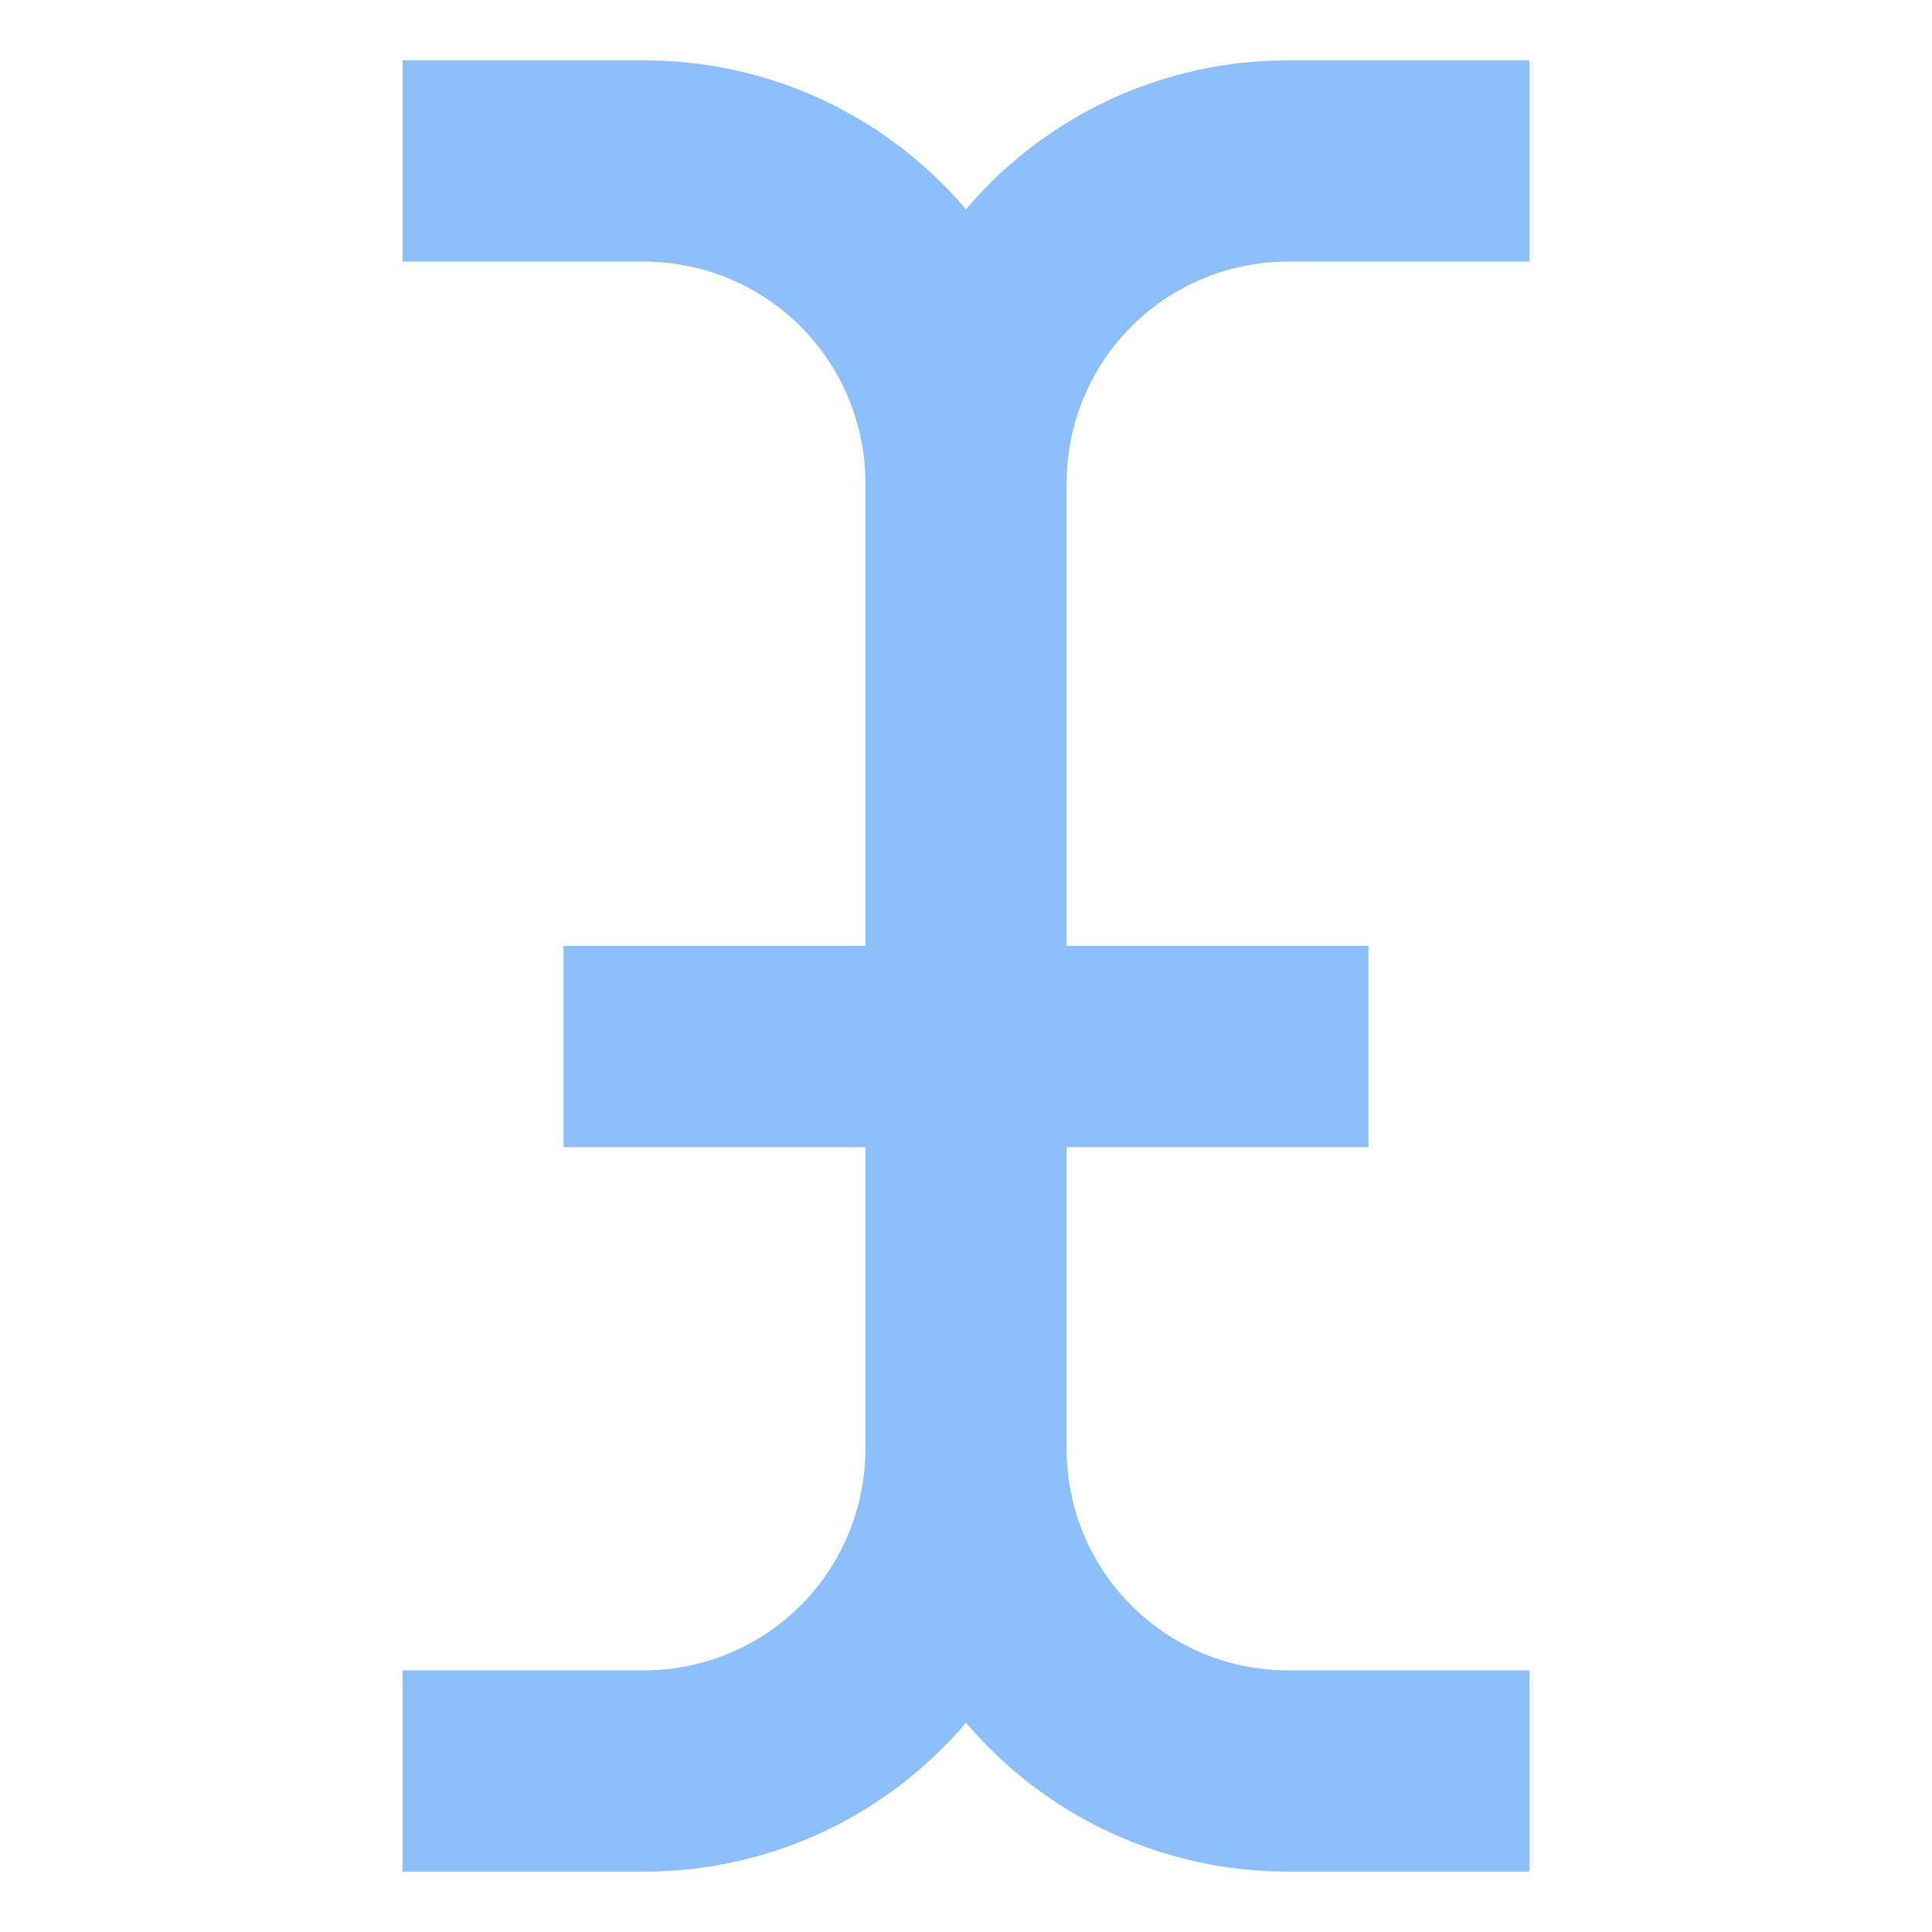
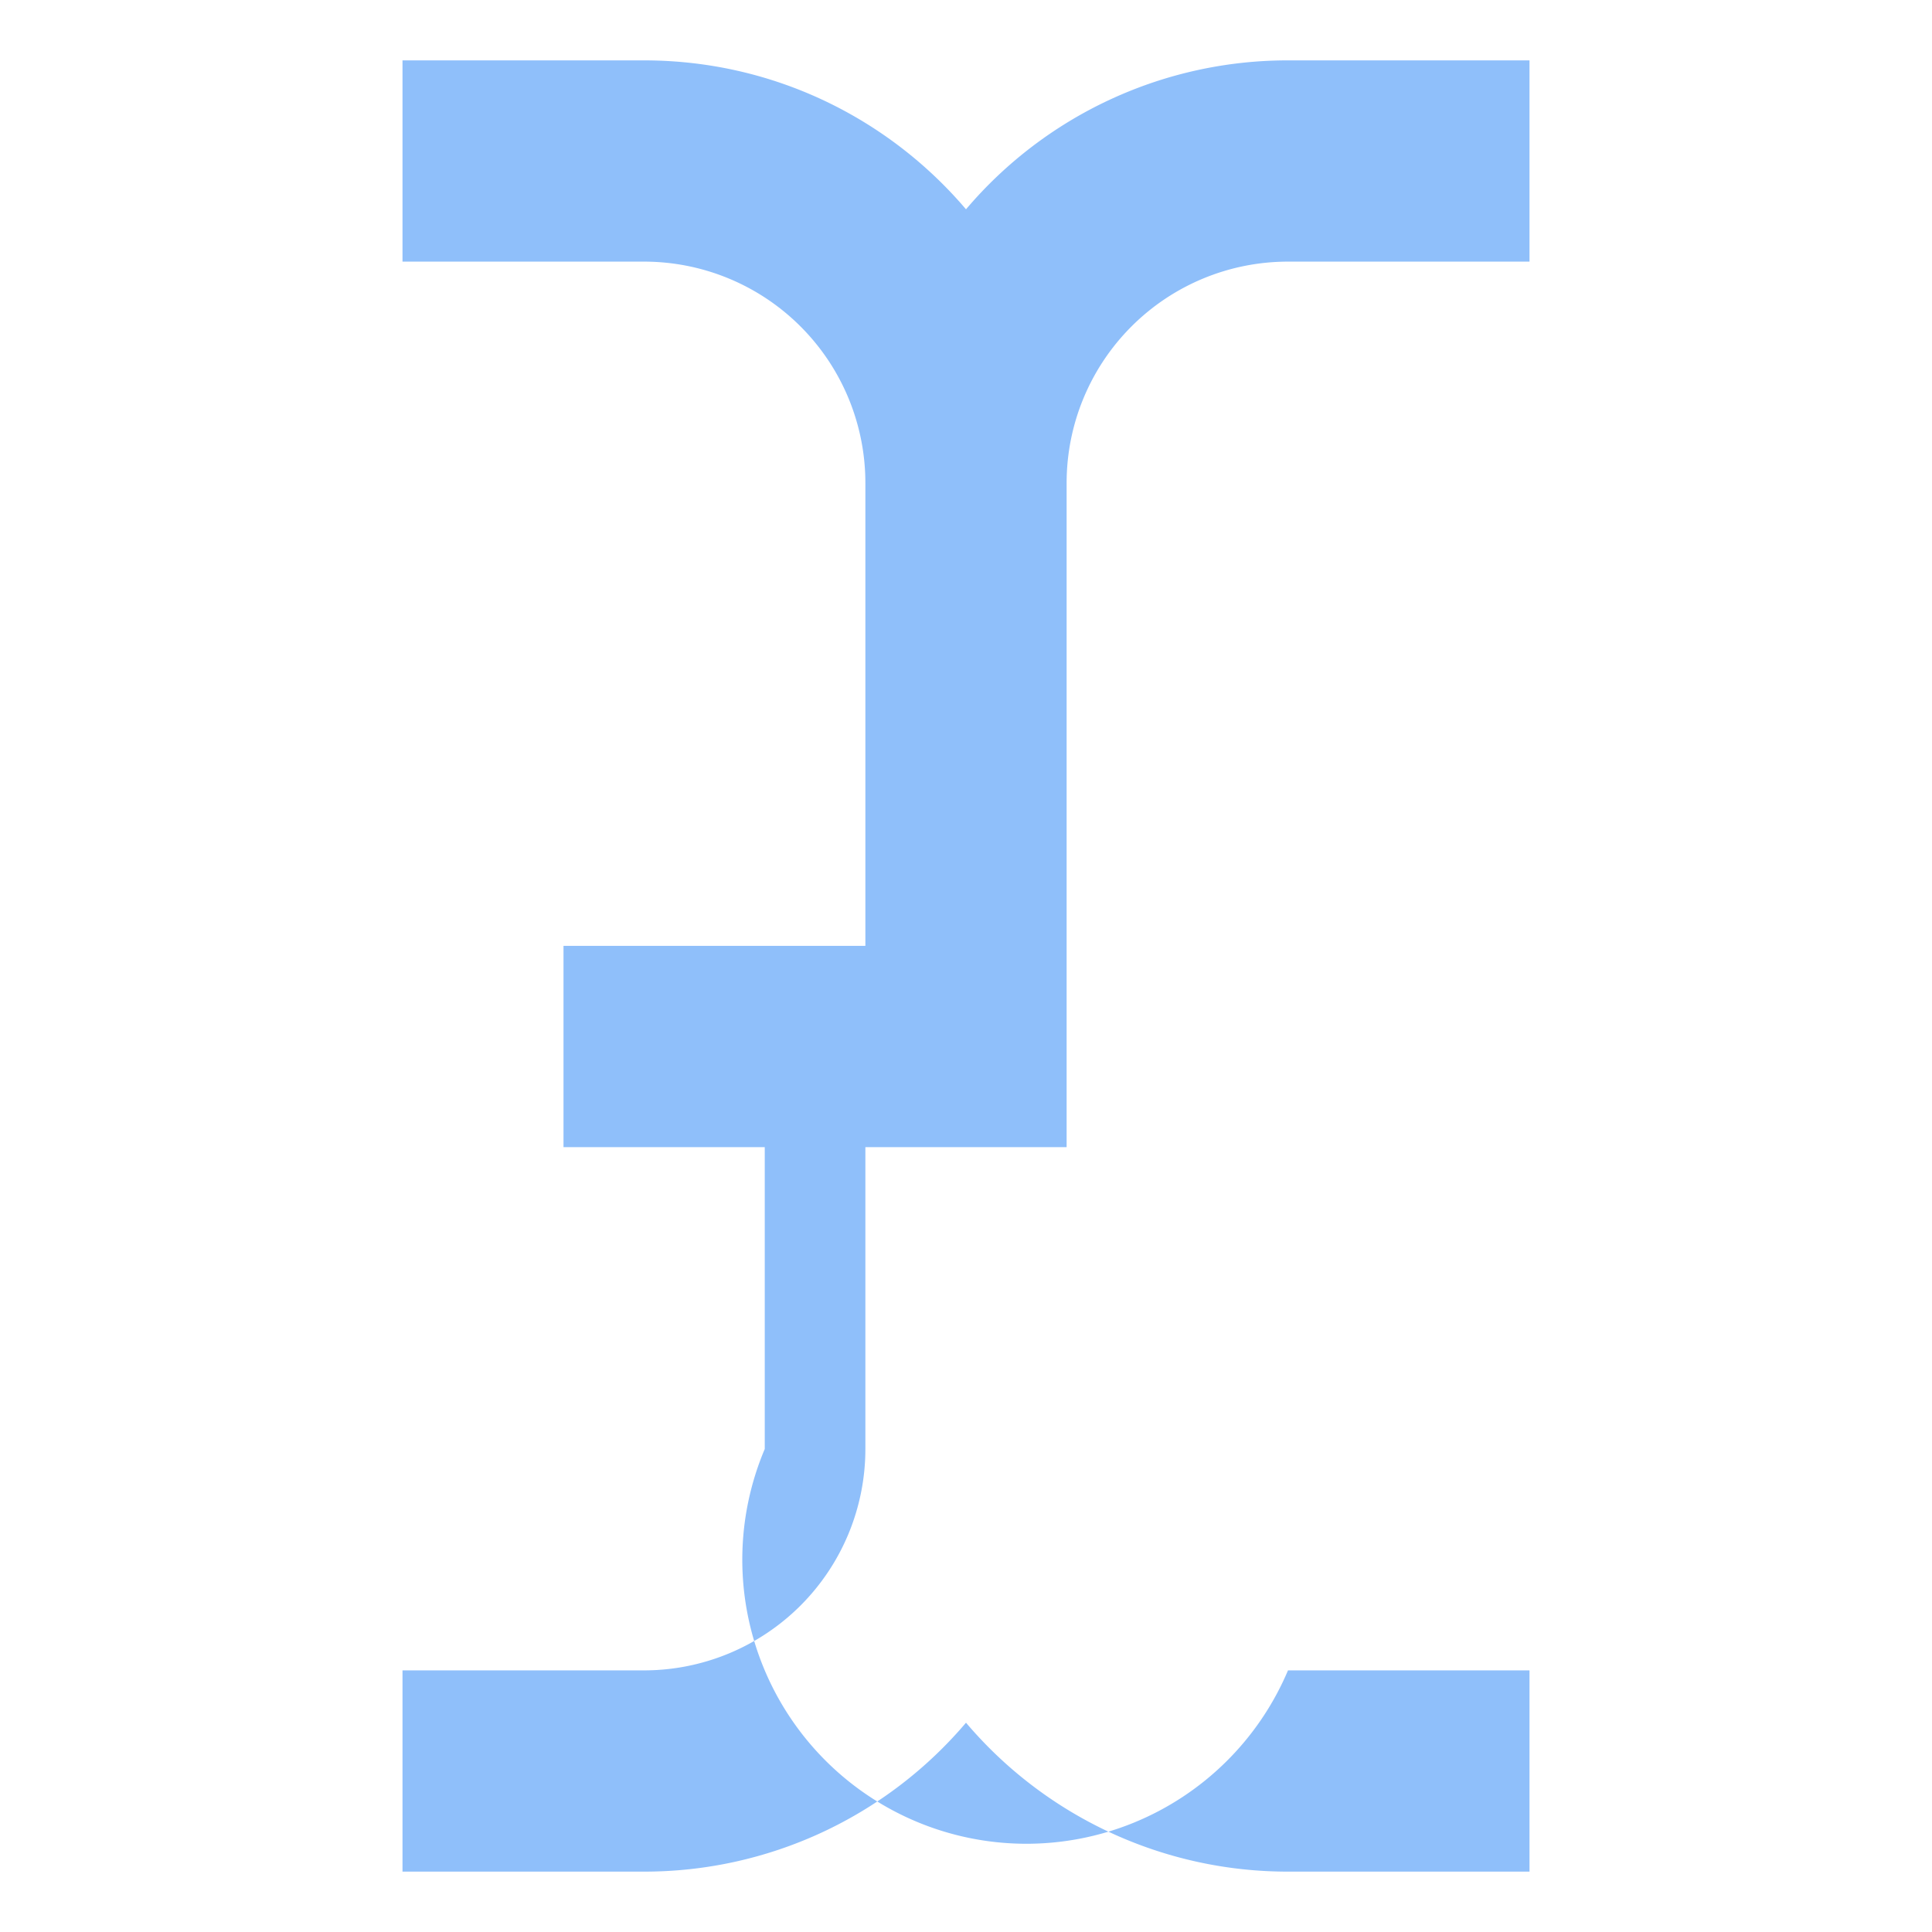
<svg xmlns="http://www.w3.org/2000/svg" fill="none" viewBox="0 0 24 24" id="Text-Bar--Streamline-Sharp">
  <desc>
    Text Bar Streamline Icon: https://streamlinehq.com
  </desc>
  <g id="text-bar--text-bar-formatting-format">
-     <path id="Union" fill="#8fbffa" fill-rule="evenodd" d="M8 3.25H5V0.75h3c1.602 0 3.037 0.718 4 1.85a5.239 5.239 0 0 1 4 -1.85h3v2.5h-3A2.75 2.75 0 0 0 13.25 6v5.75H17v2.5h-3.75V18A2.75 2.75 0 0 0 16 20.75h3v2.5h-3a5.238 5.238 0 0 1 -4 -1.85 5.238 5.238 0 0 1 -4 1.85H5v-2.5h3A2.75 2.75 0 0 0 10.75 18v-3.75H7v-2.5h3.75V6A2.75 2.75 0 0 0 8 3.25Z" clip-rule="evenodd" stroke-width="1" />
+     <path id="Union" fill="#8fbffa" fill-rule="evenodd" d="M8 3.25H5V0.75h3c1.602 0 3.037 0.718 4 1.85a5.239 5.239 0 0 1 4 -1.85h3v2.5h-3A2.75 2.75 0 0 0 13.25 6v5.75v2.5h-3.75V18A2.75 2.75 0 0 0 16 20.75h3v2.5h-3a5.238 5.238 0 0 1 -4 -1.85 5.238 5.238 0 0 1 -4 1.85H5v-2.5h3A2.75 2.75 0 0 0 10.75 18v-3.75H7v-2.5h3.75V6A2.75 2.75 0 0 0 8 3.25Z" clip-rule="evenodd" stroke-width="1" />
  </g>
</svg>